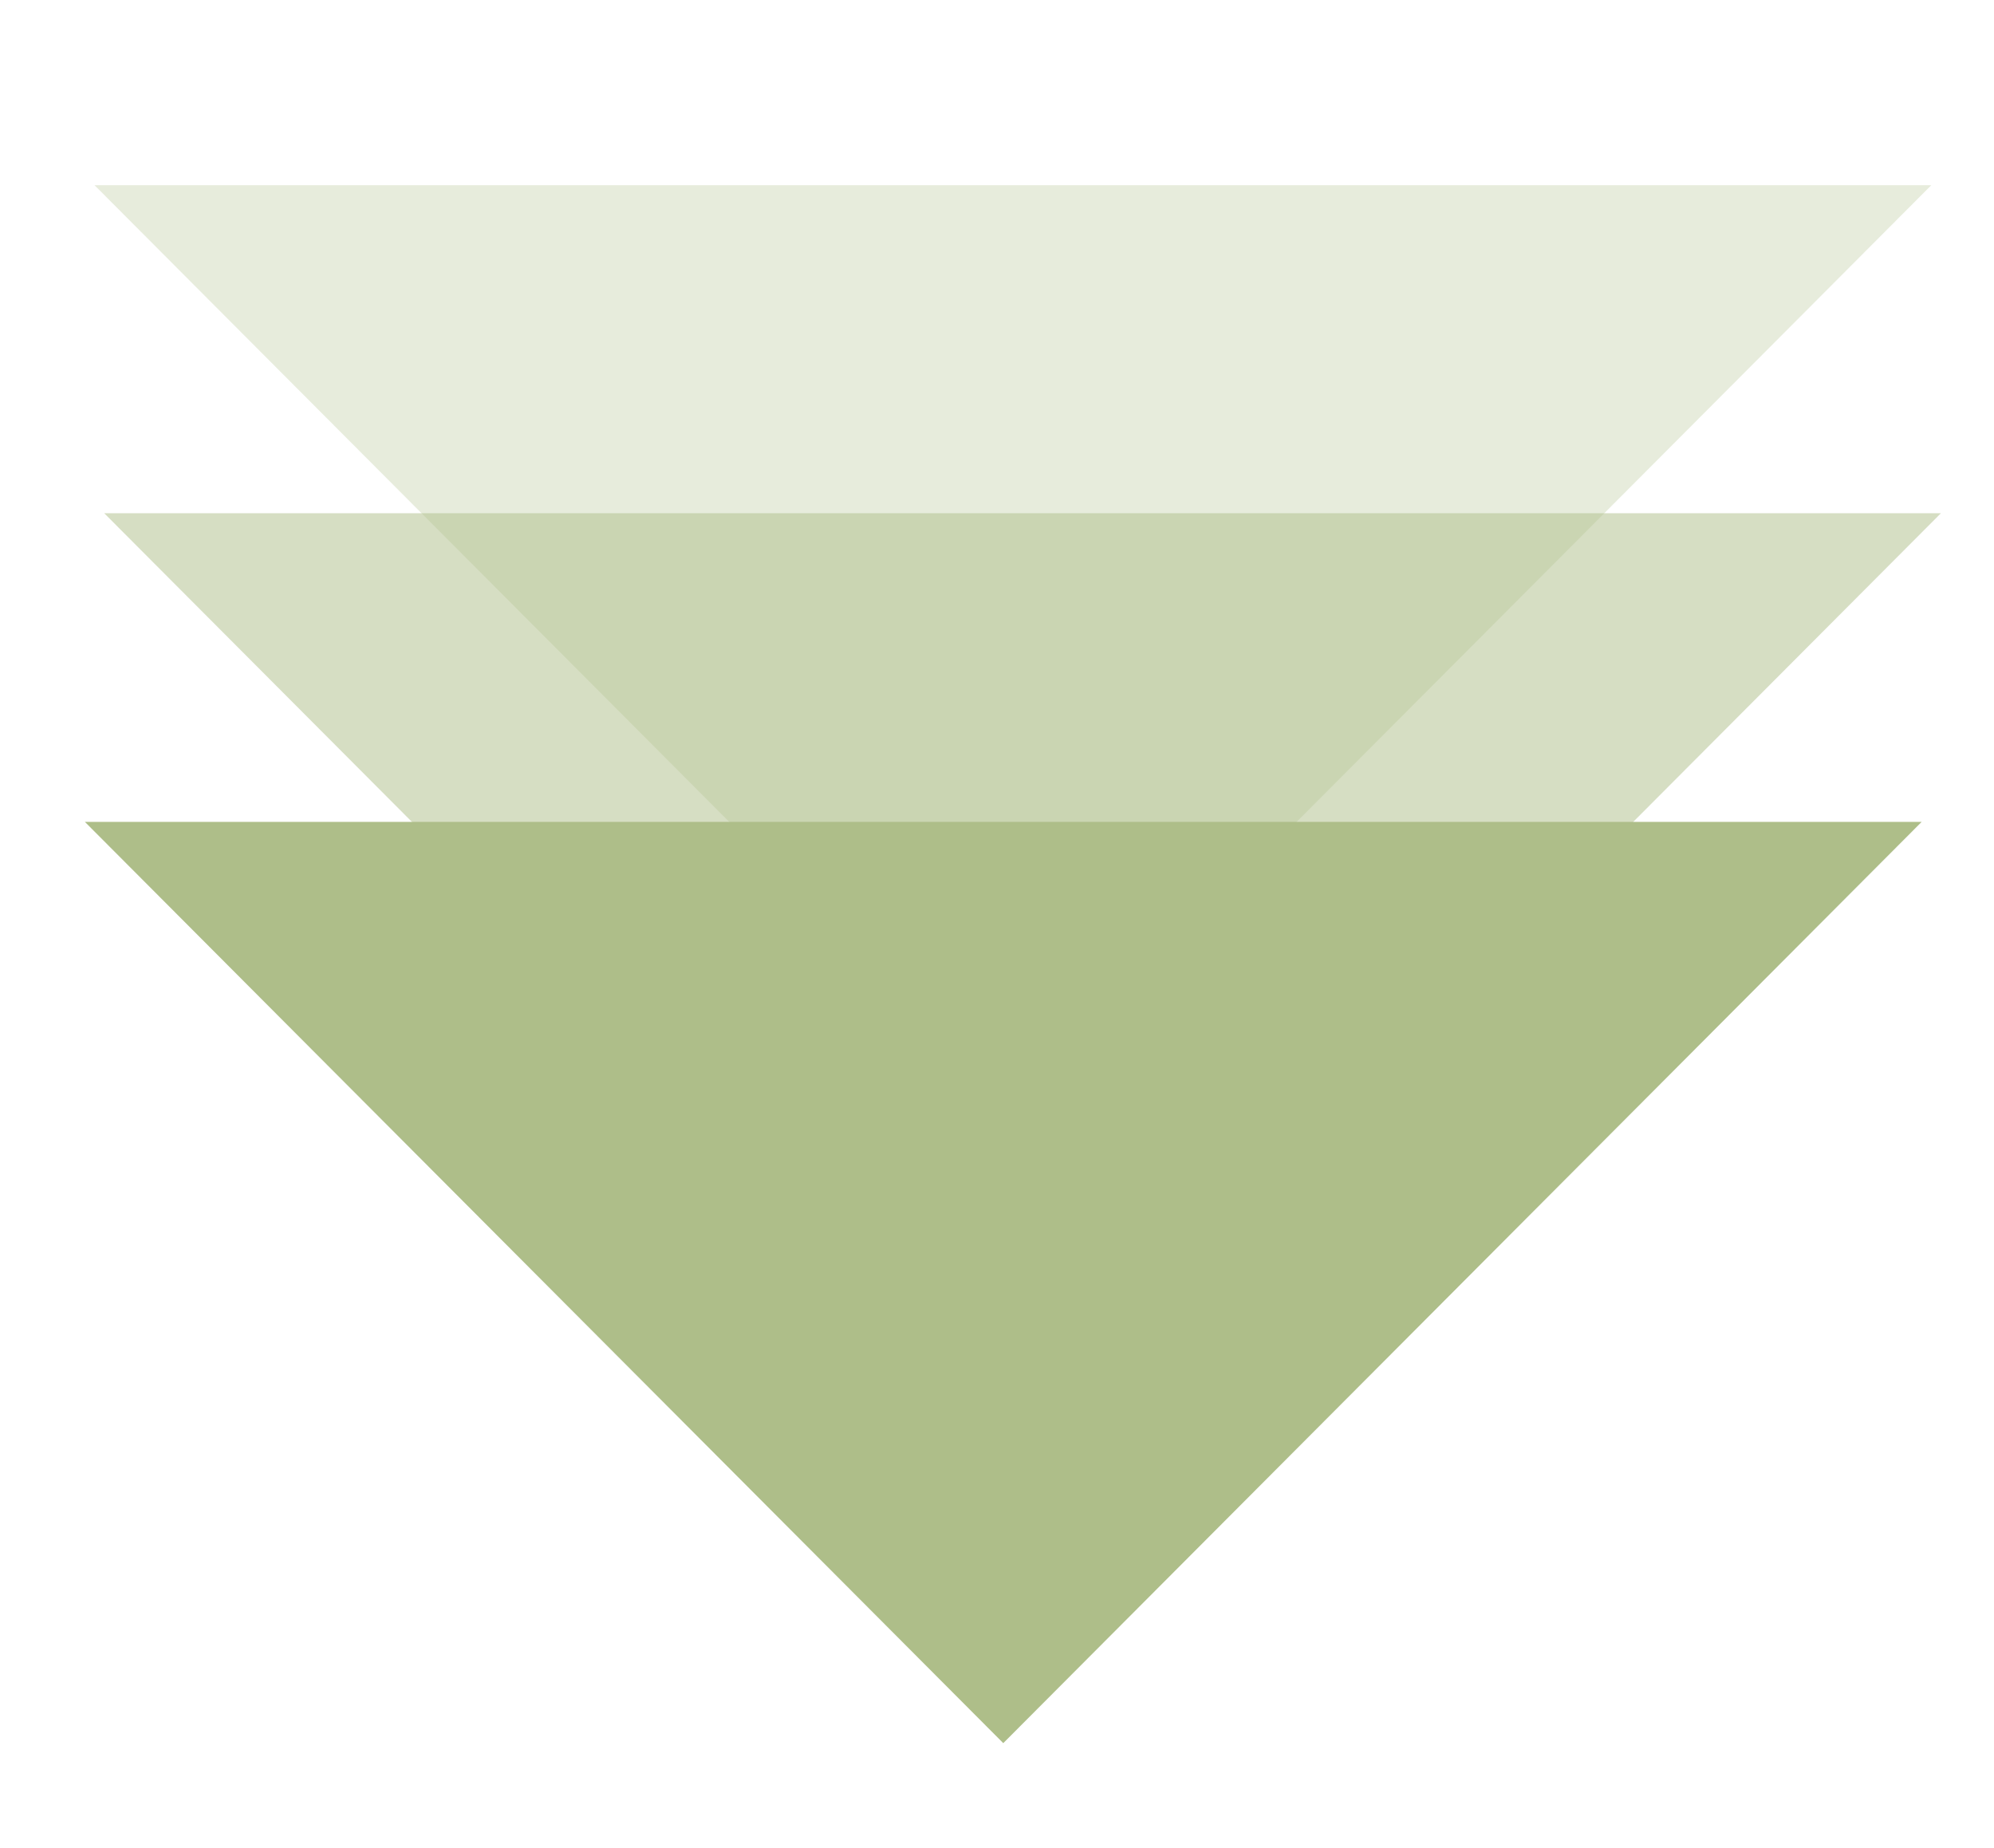
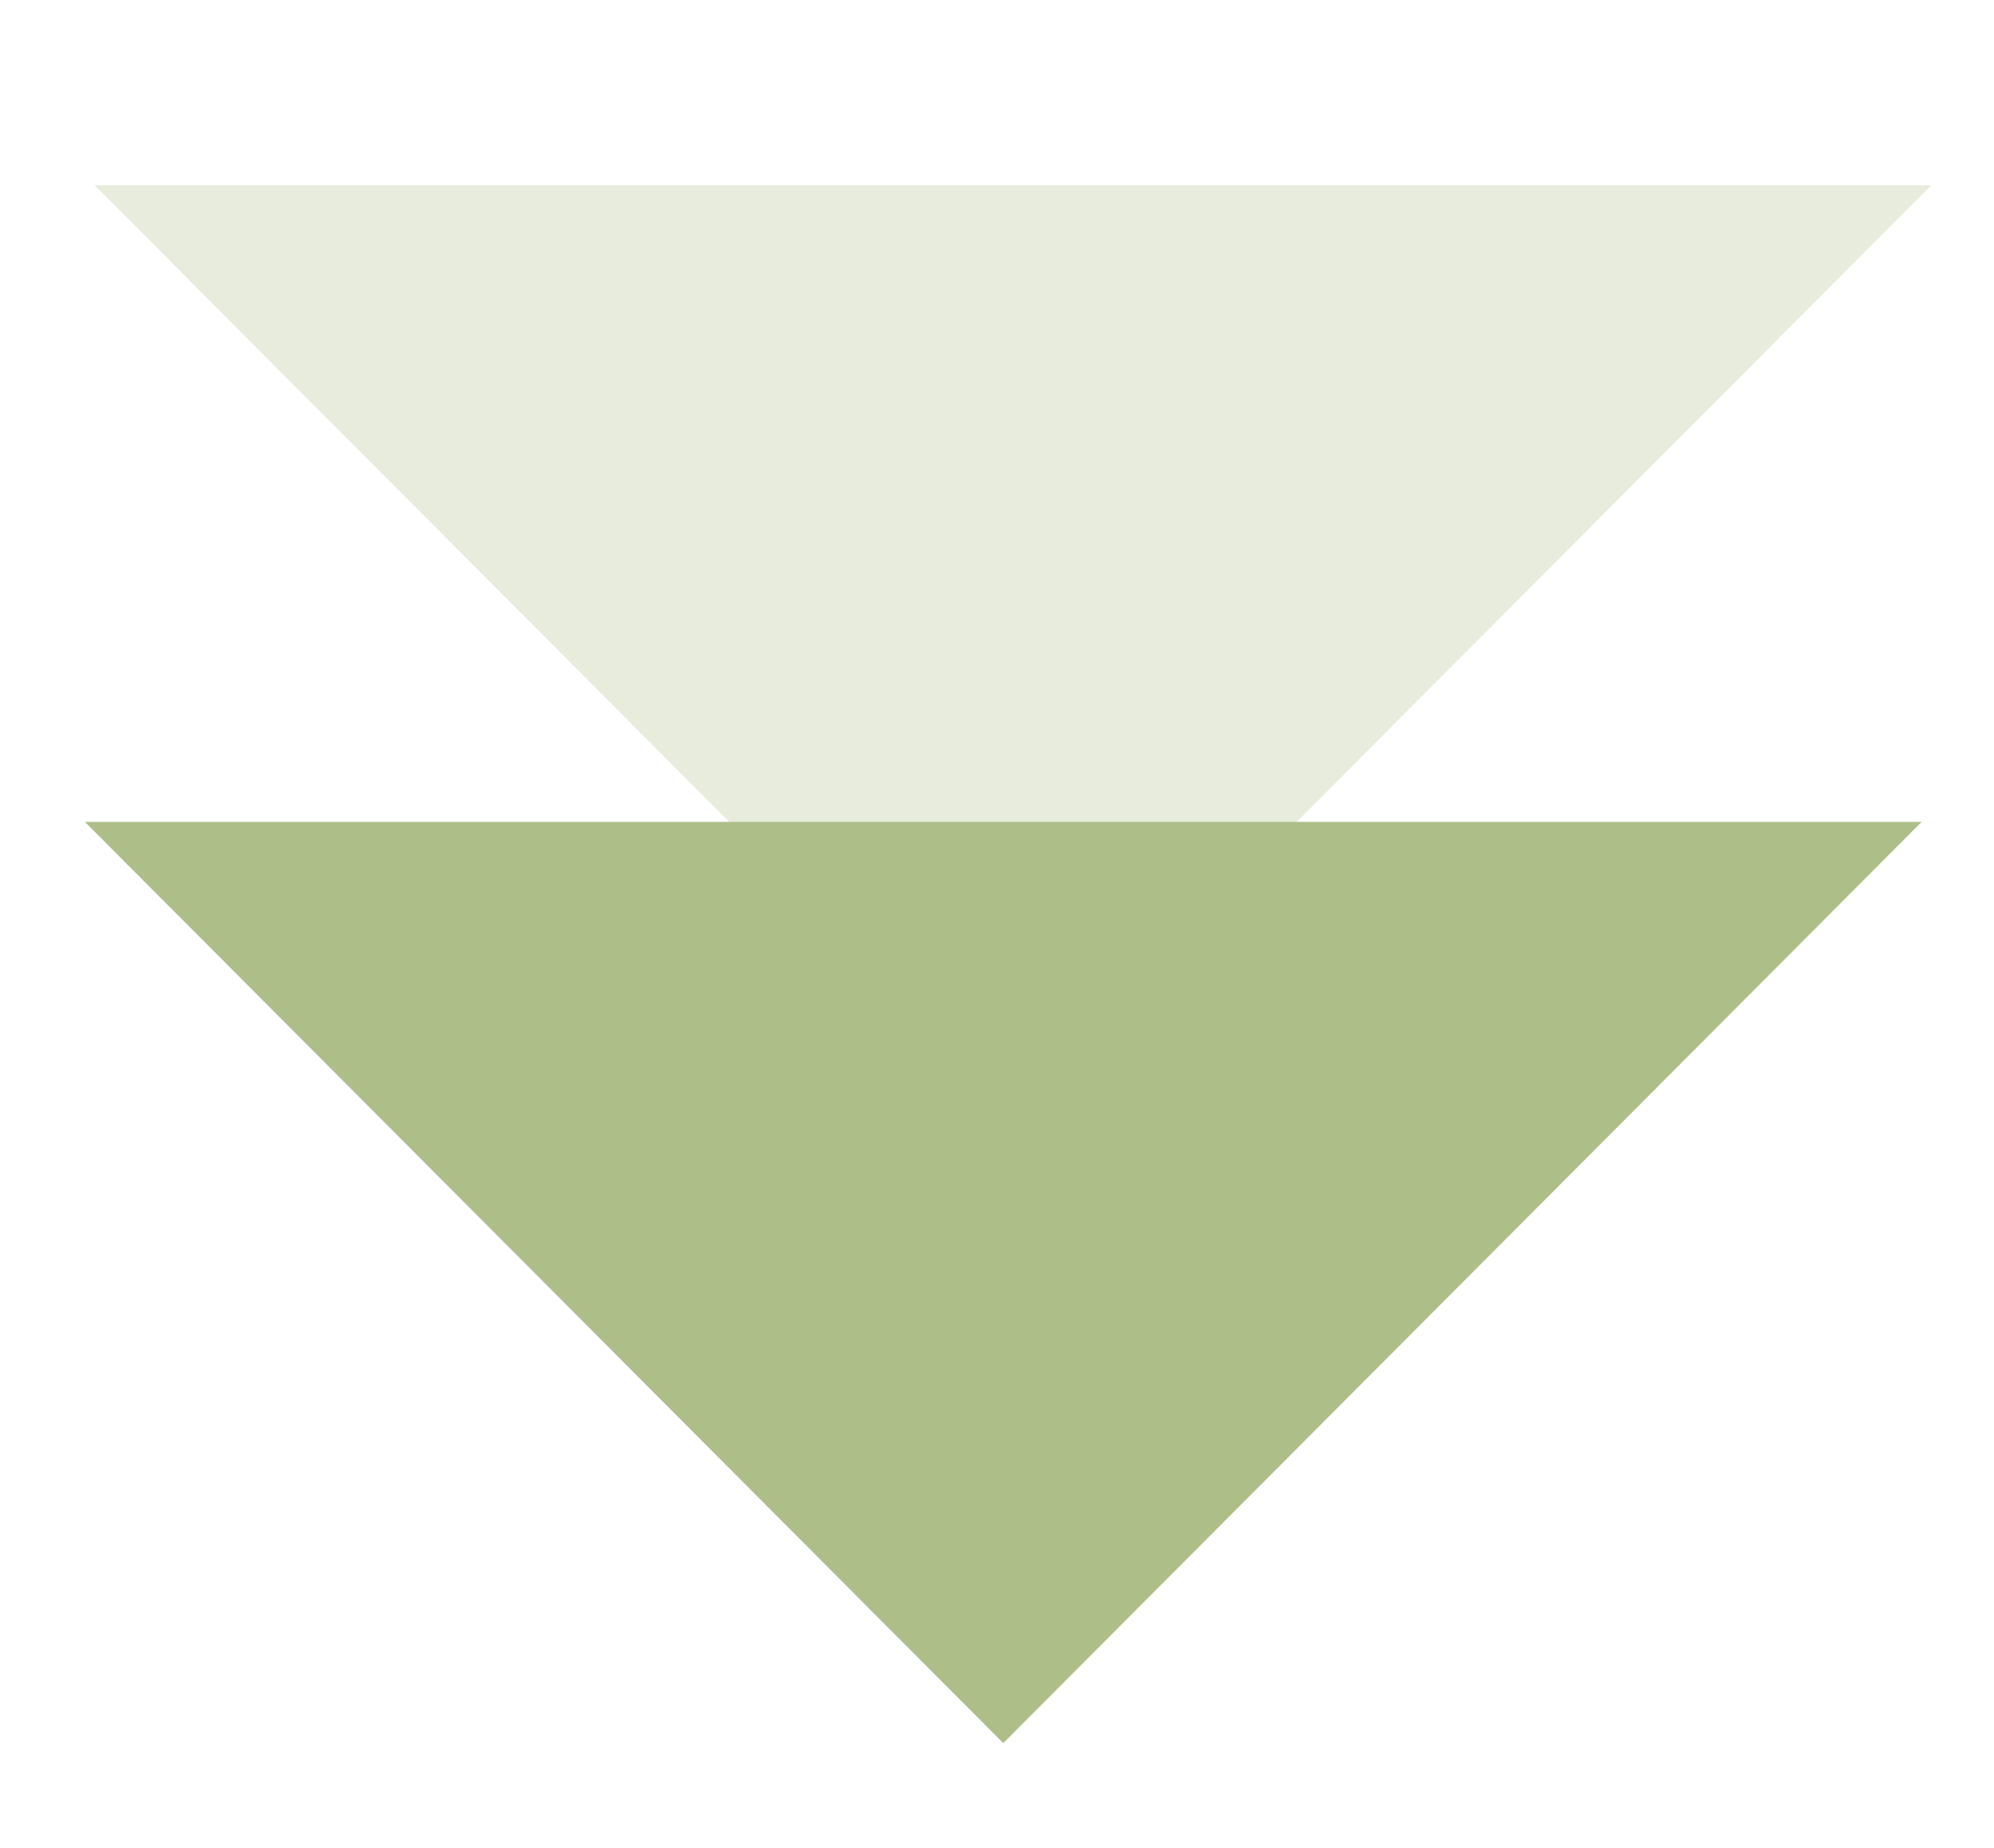
<svg xmlns="http://www.w3.org/2000/svg" id="Layer_1" x="0px" y="0px" viewBox="0 0 206.7 191.6" style="enable-background:new 0 0 206.7 191.6;" xml:space="preserve">
  <style type="text/css"> .st0{opacity:0.3;fill:#AEBE89;} .st1{opacity:0.5;fill:#AEBE89;} .st2{fill:#AEBE89;} </style>
  <polygon class="st0" points="105,114.7 200.2,19.2 9.8,19.2 " />
-   <polygon class="st1" points="106,148.7 201.2,53.2 10.8,53.2 " />
  <polygon class="st2" points="104,180.7 199.2,85.2 8.8,85.2 " />
</svg>